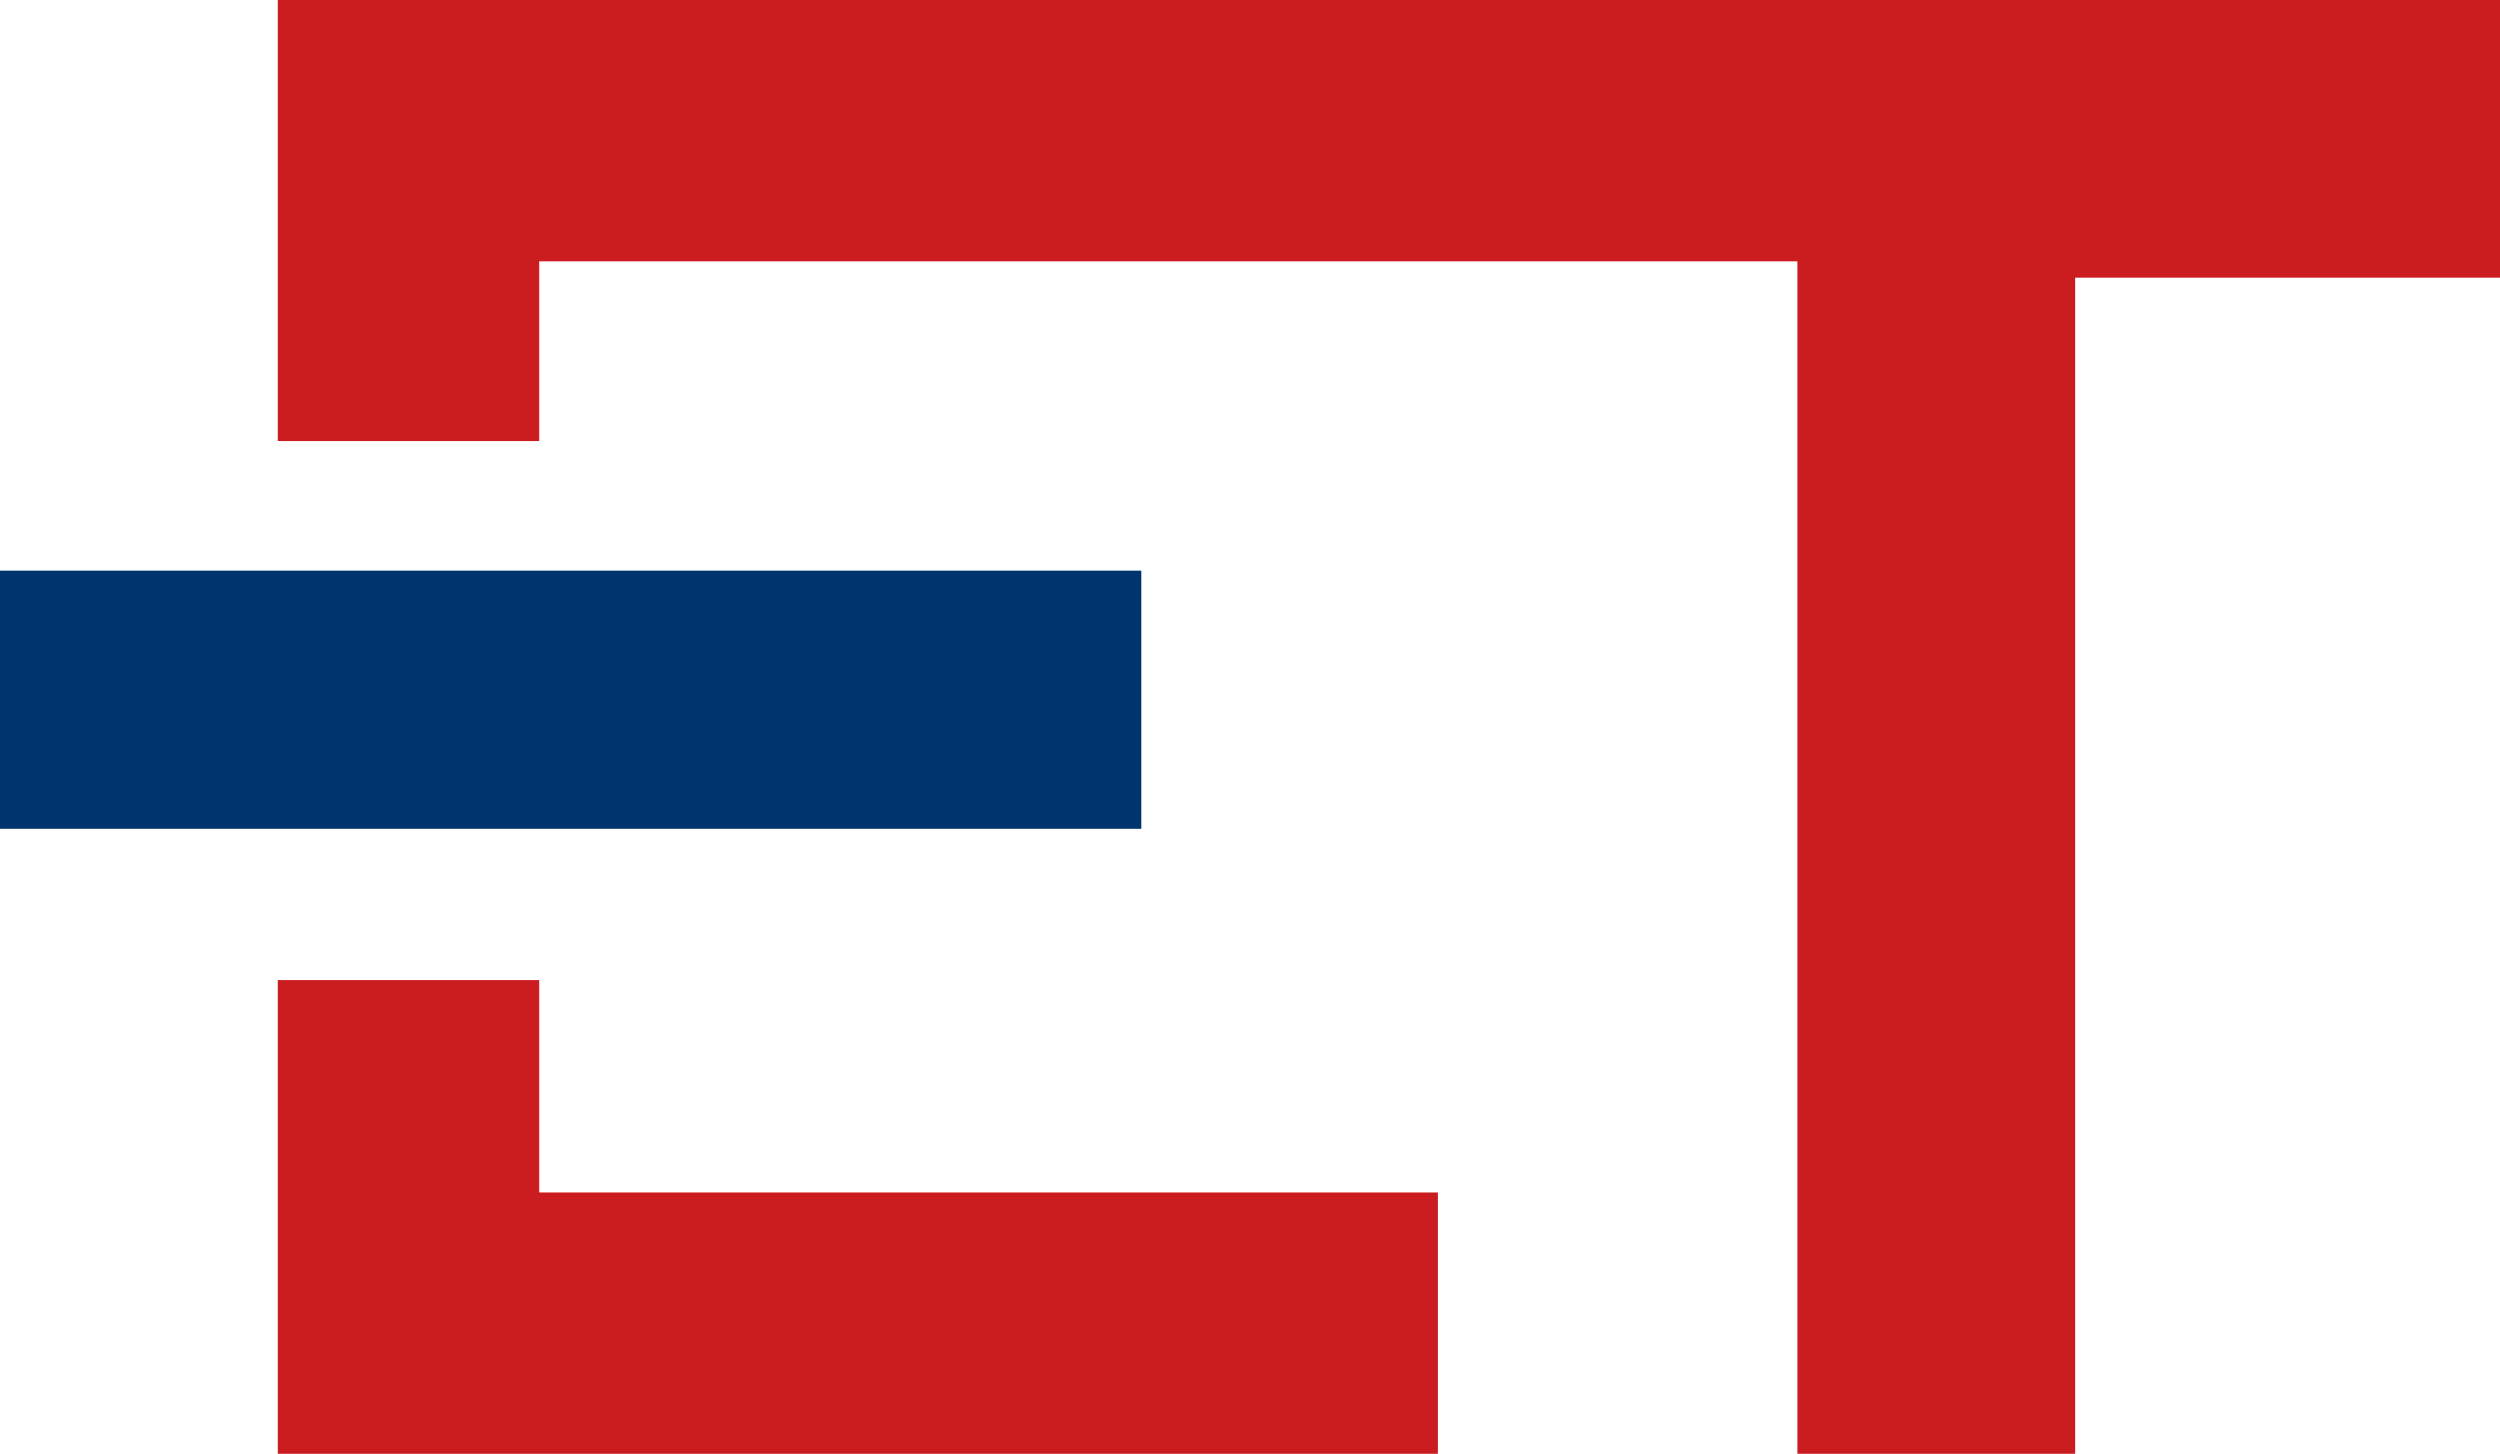
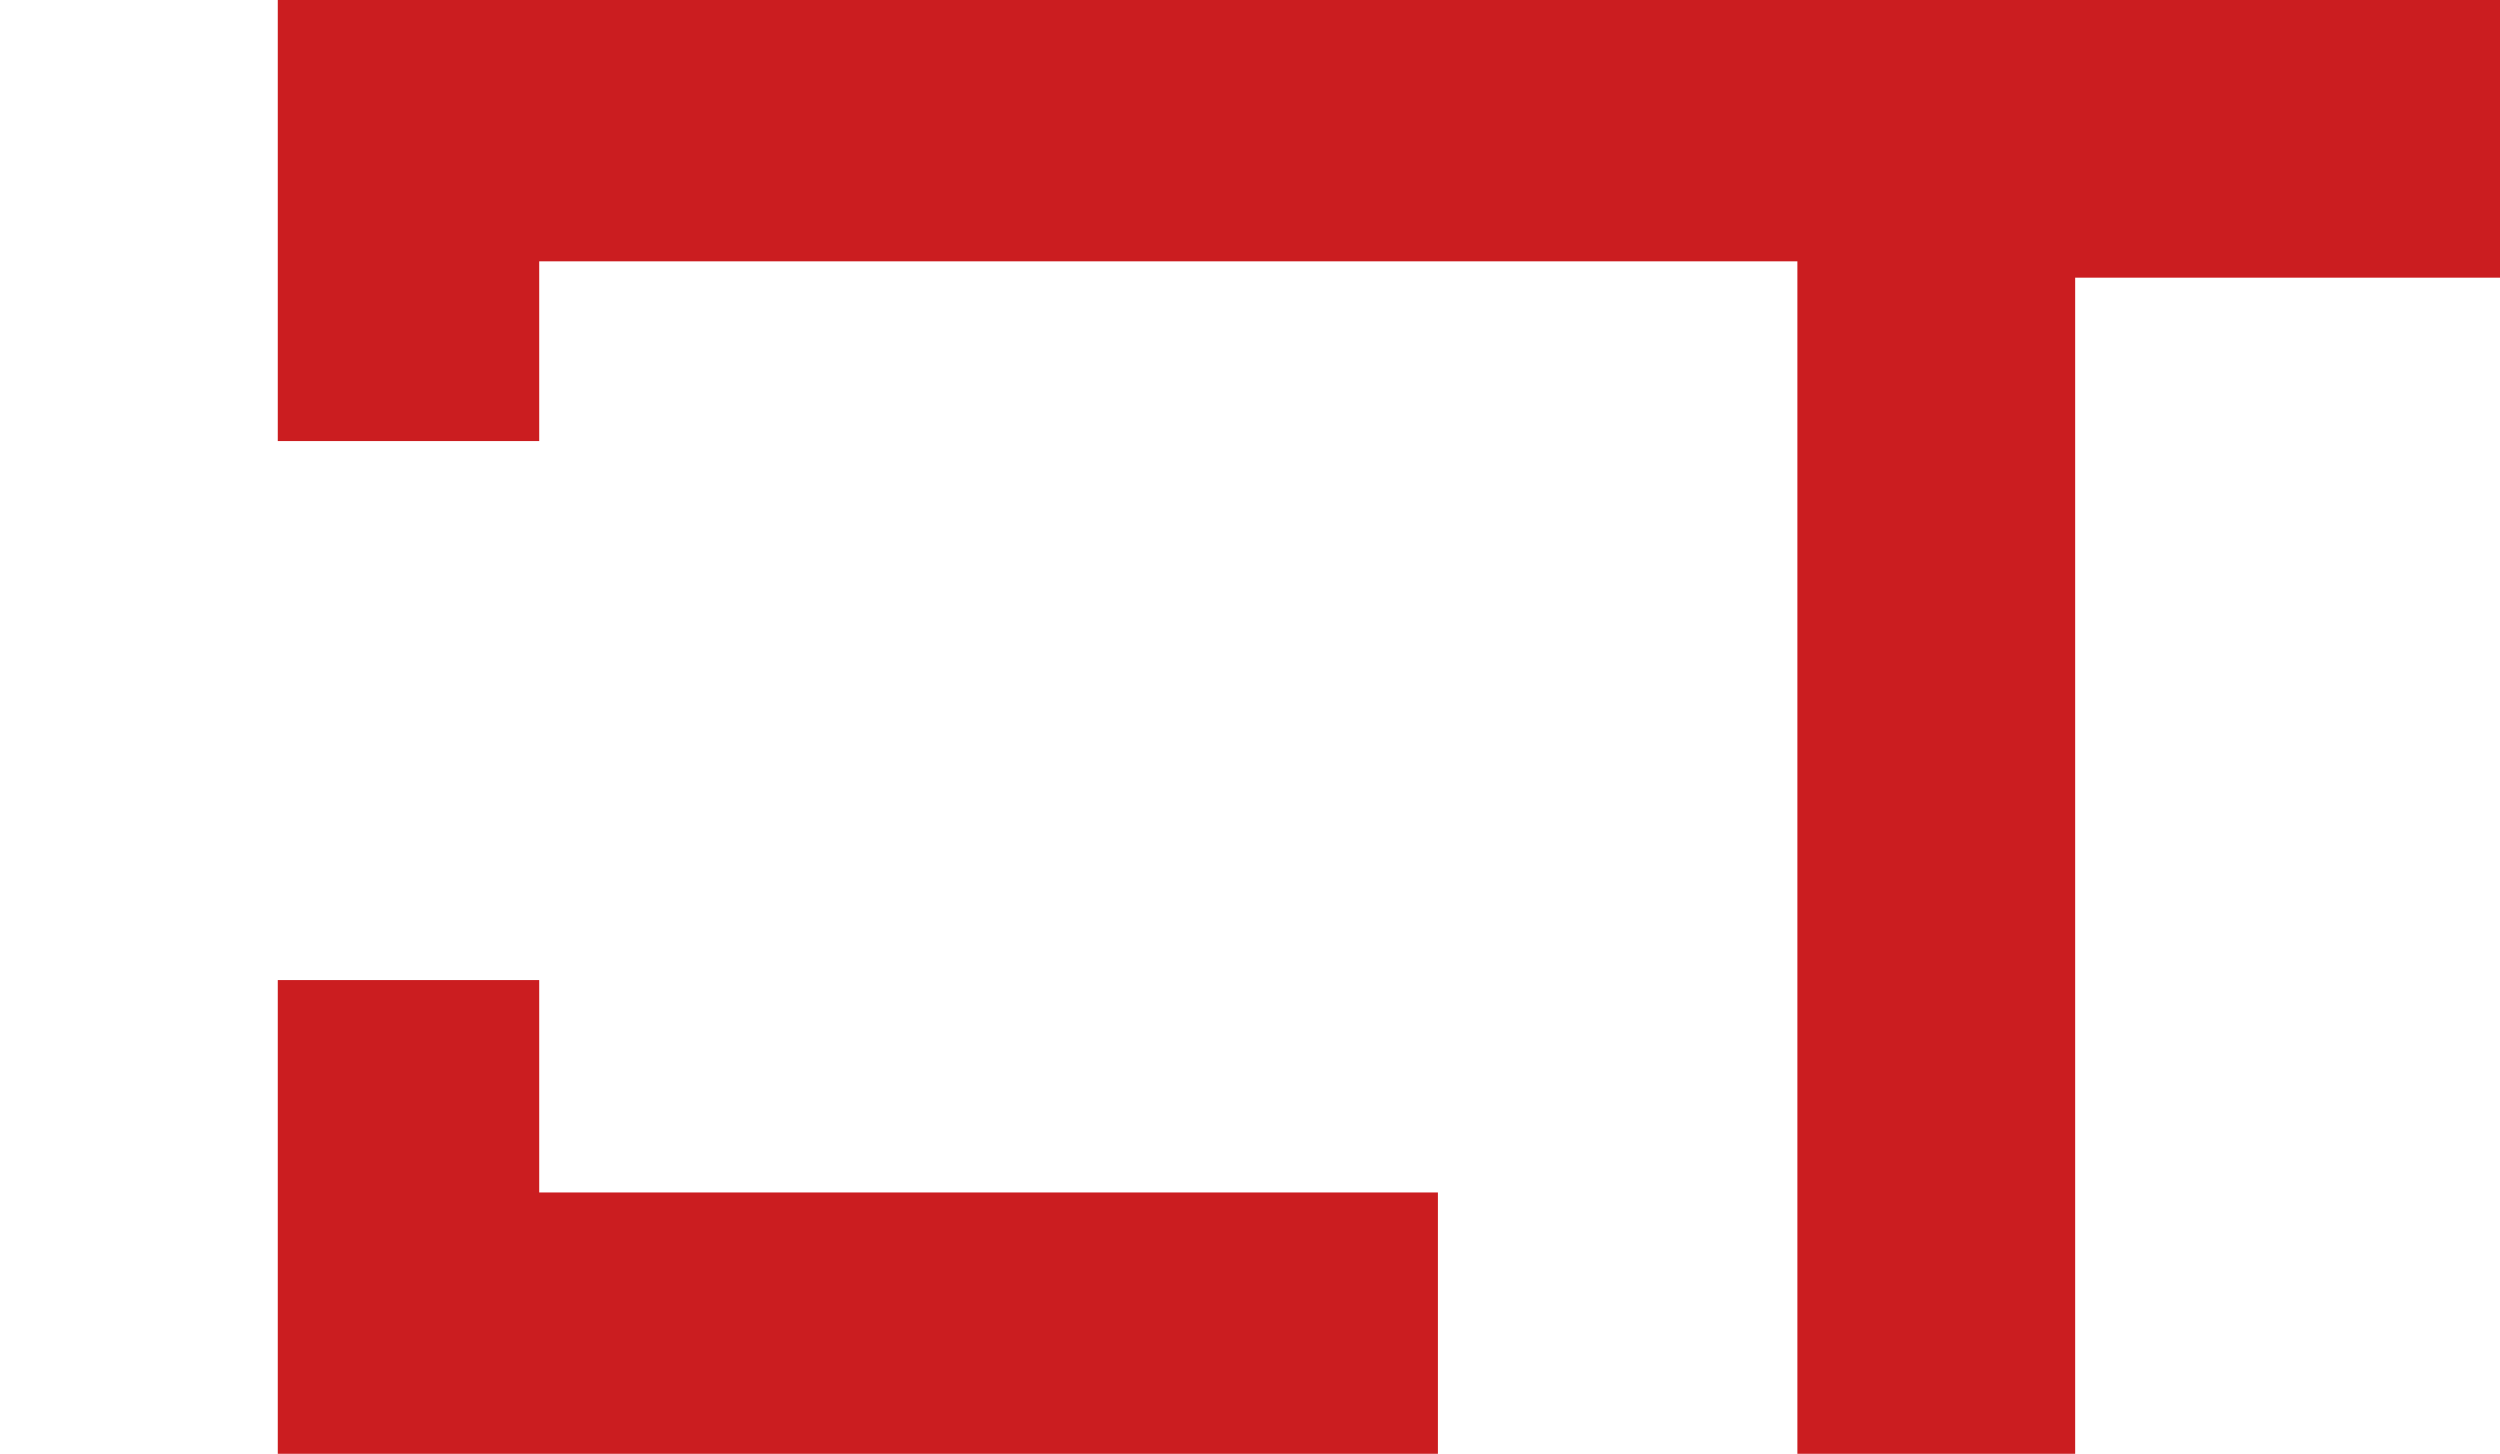
<svg xmlns="http://www.w3.org/2000/svg" width="184" height="107" viewBox="0 0 184 107" fill="none">
  <g clip-path="url(#clip0_151_433)">
    <path fill-rule="evenodd" clip-rule="evenodd" d="M20.444 16.23V32.461H30.065H39.686V25.848V19.236H85.987H132.287V63.118V107H142.51H152.732V63.719V20.438H168.366H184V10.219V0H102.222H20.444V16.23ZM20.444 89.567V107H63.137H105.83V97.382V87.764H72.758H39.686V79.949V72.135H30.065H20.444V89.567Z" fill="#CB1D20" />
-     <rect y="42" width="84" height="19" fill="#00346F" />
  </g>
  <defs>
    <clipPath id="clip0_151_433">
      <rect width="184" height="107" fill="white" />
    </clipPath>
  </defs>
</svg>